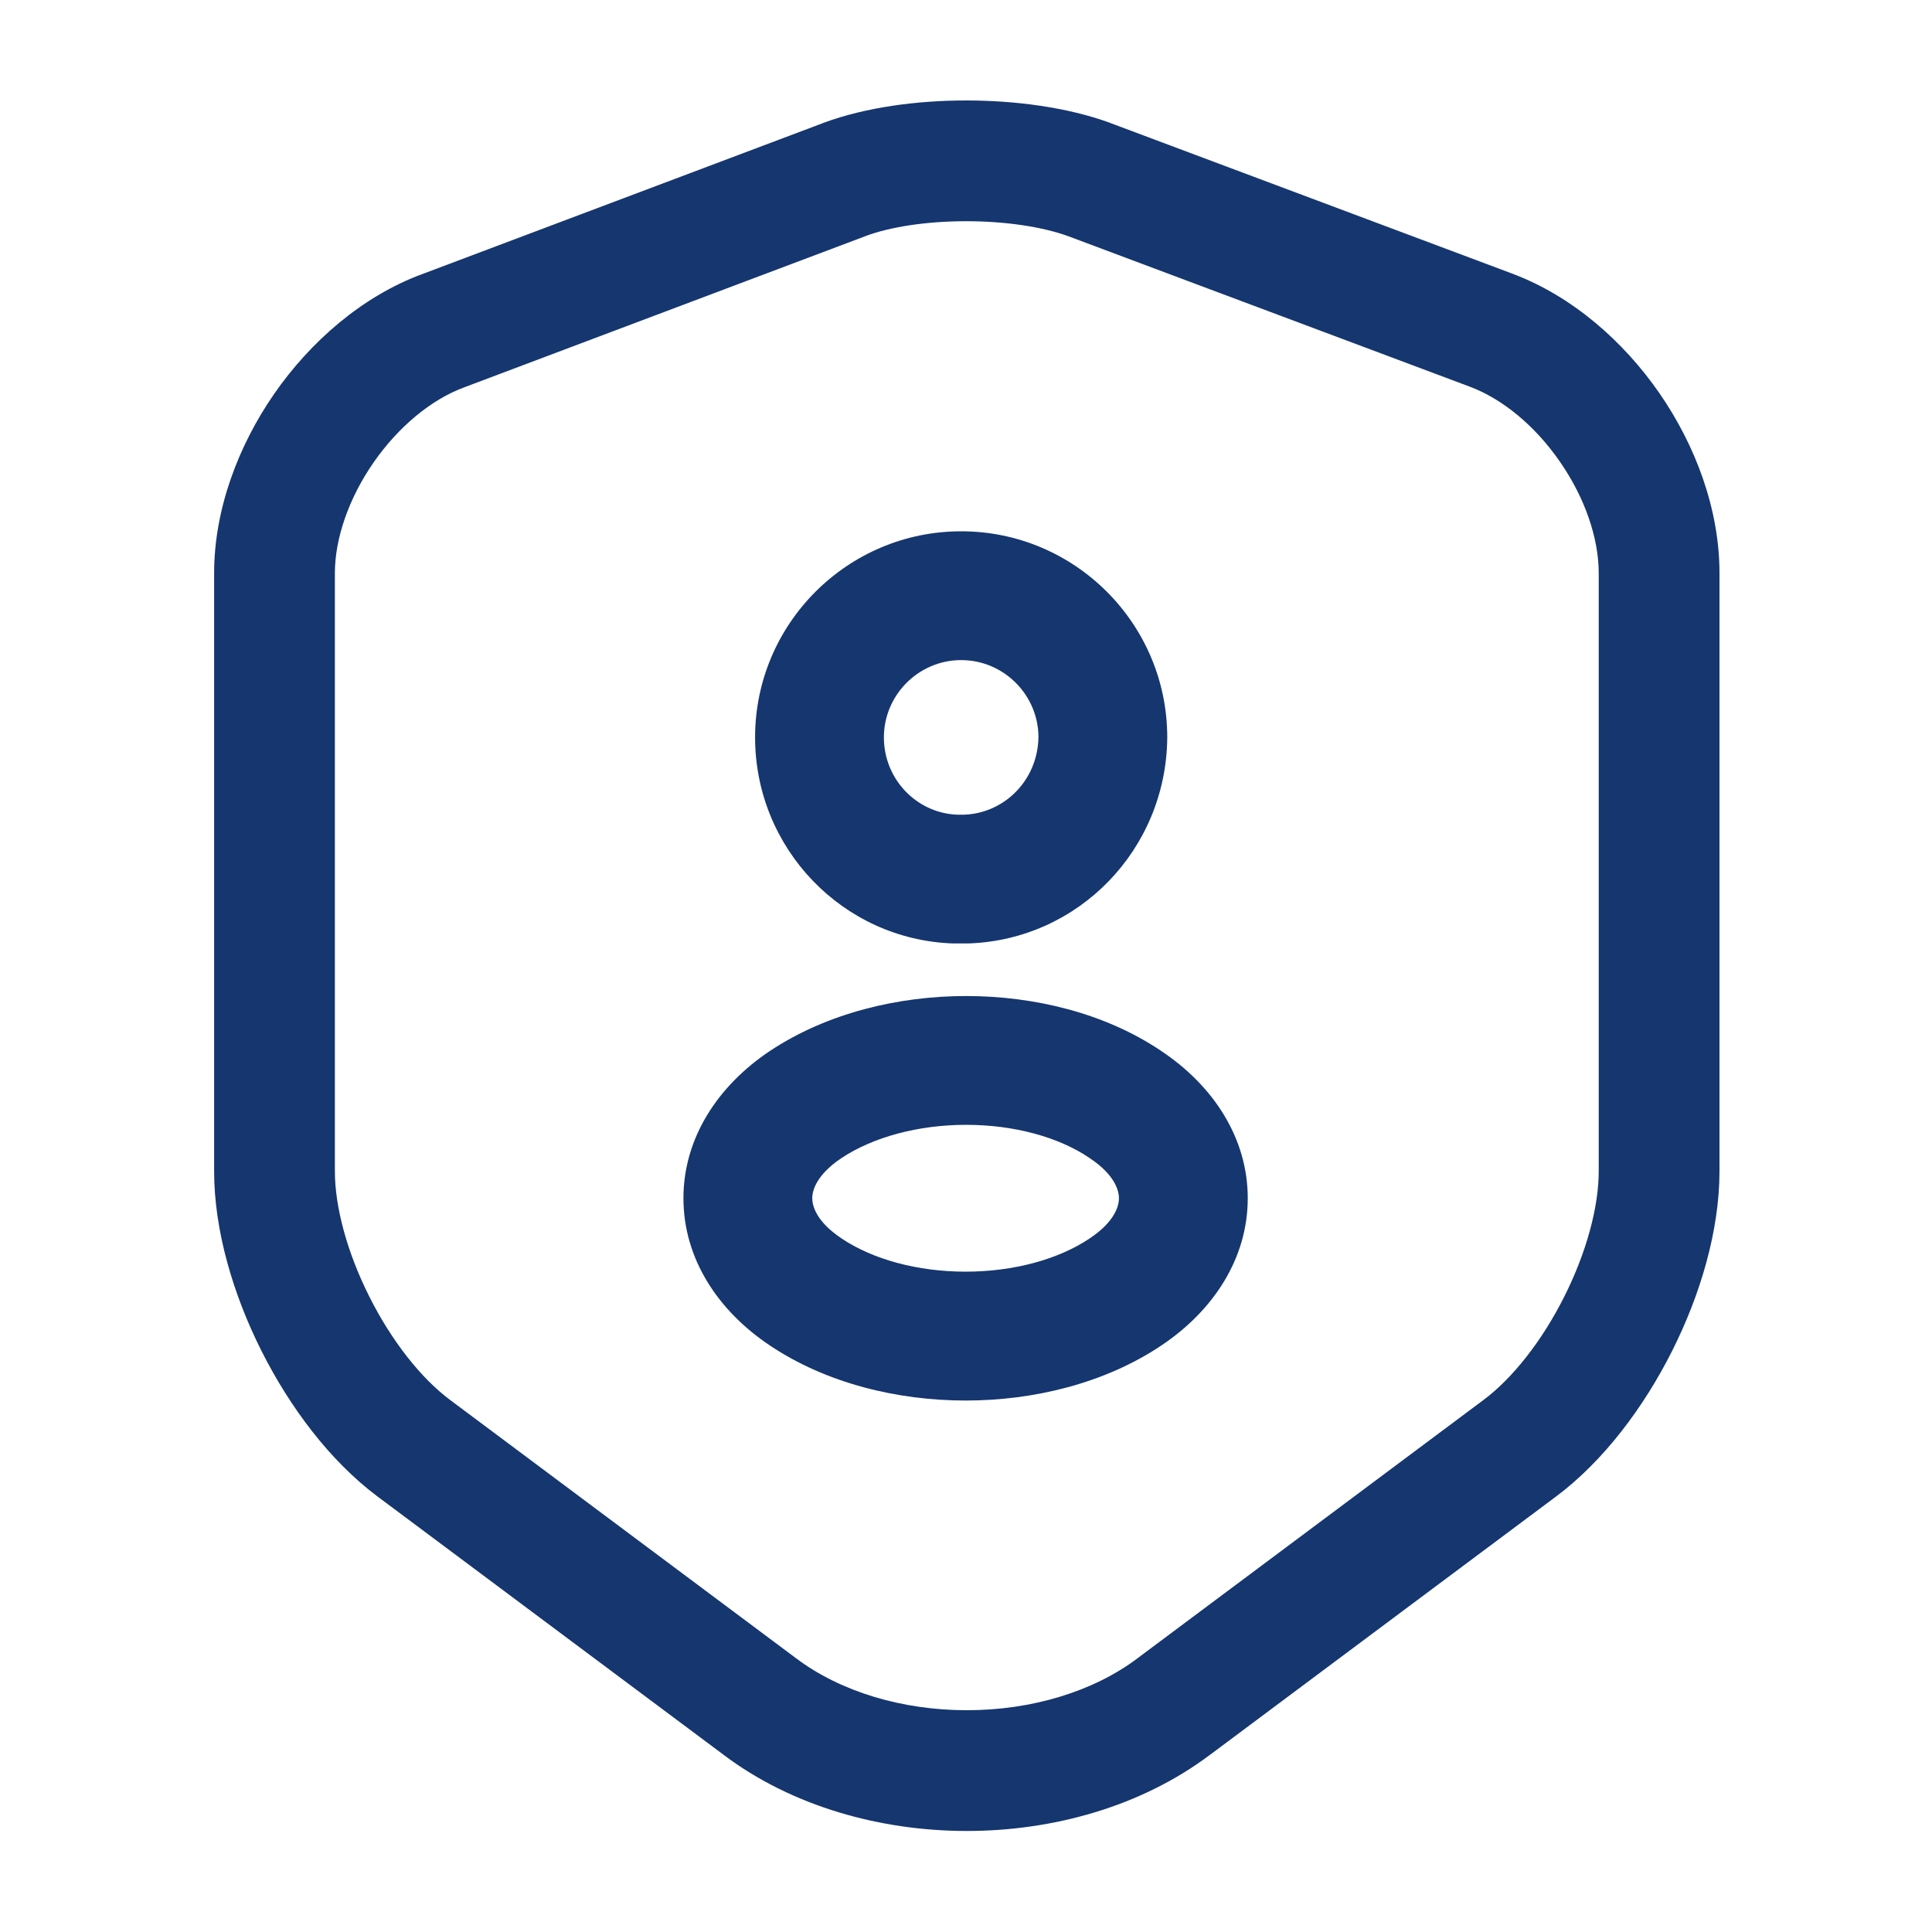
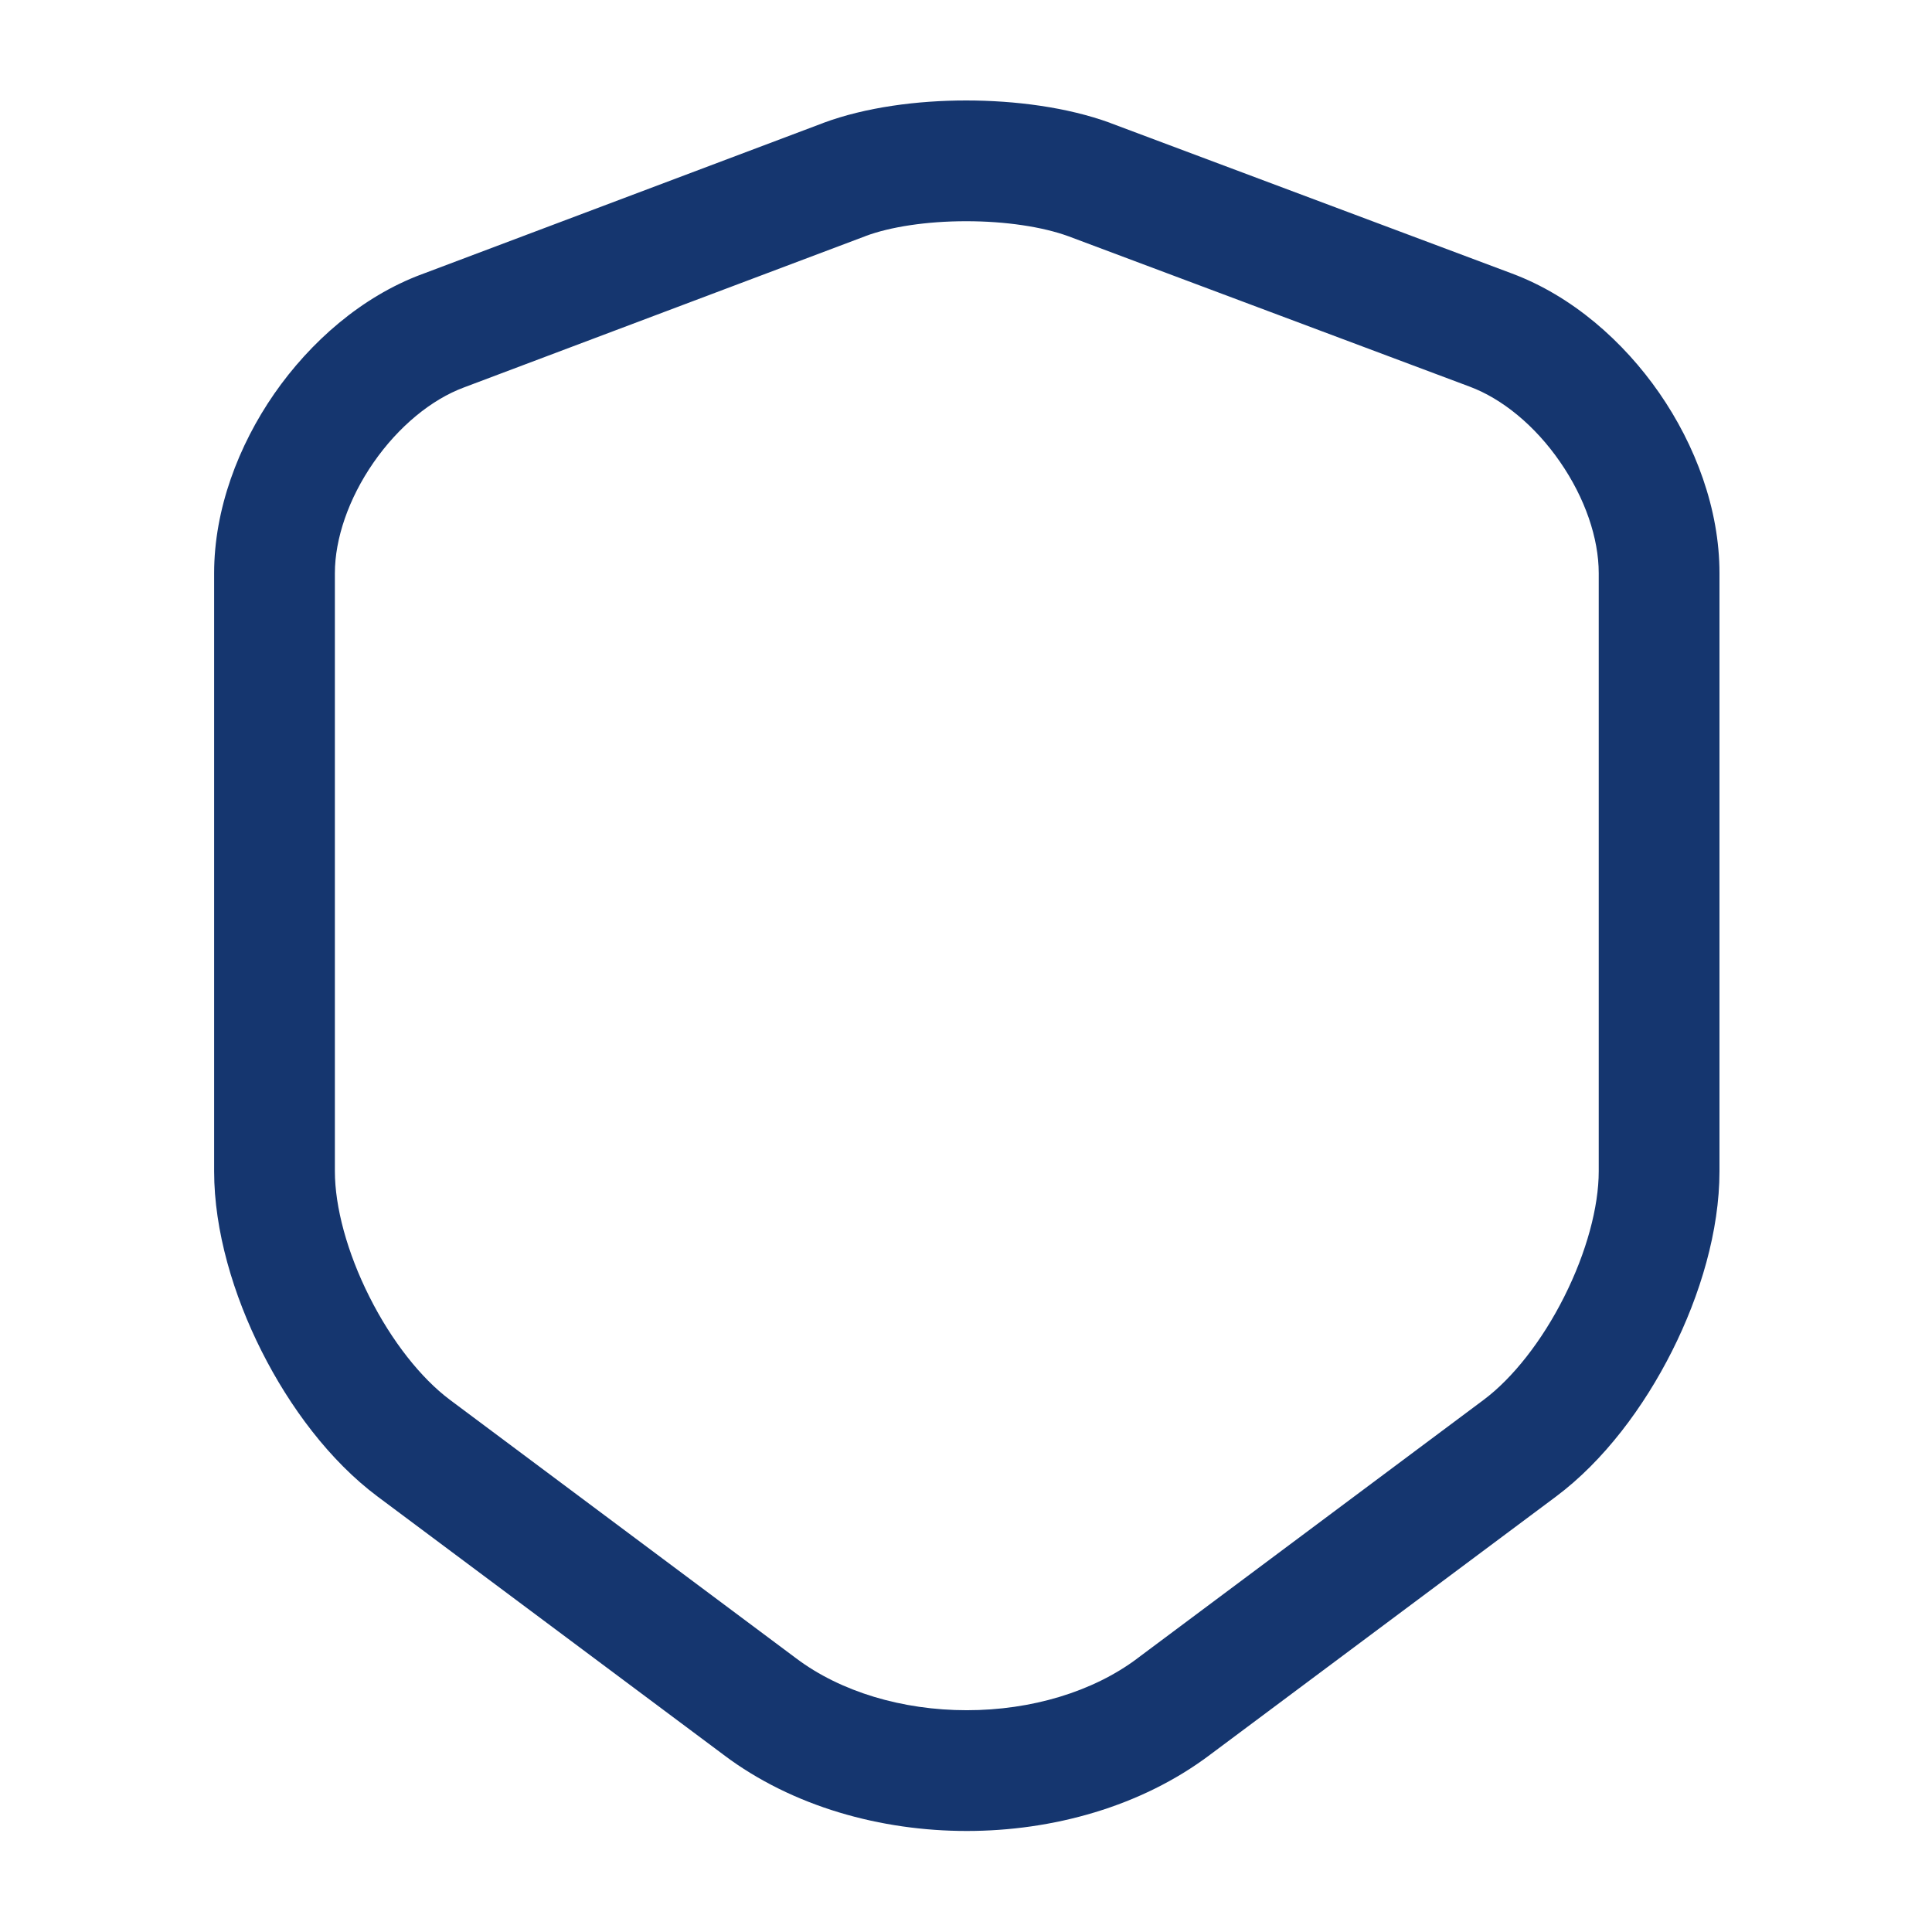
<svg xmlns="http://www.w3.org/2000/svg" width="24" height="24" viewBox="0 0 24 24" fill="none">
-   <path fill-rule="evenodd" clip-rule="evenodd" d="M11.94 8.2C11.412 8.2 10.98 8.632 10.98 9.16C10.98 9.681 11.387 10.098 11.885 10.12H11.985C12.482 10.098 12.892 9.689 12.9 9.156C12.898 8.63 12.467 8.2 11.94 8.2ZM9.38 9.16C9.38 7.748 10.528 6.6 11.94 6.6C13.352 6.6 14.5 7.748 14.5 9.16V9.168C14.486 10.549 13.402 11.676 12.025 11.72C12.017 11.72 12.008 11.72 12 11.72H11.87C11.861 11.72 11.853 11.72 11.845 11.72C10.467 11.676 9.38 10.536 9.38 9.16Z" fill="#15366F" />
-   <path fill-rule="evenodd" clip-rule="evenodd" d="M14.426 13.056C15.072 13.487 15.5 14.136 15.5 14.885C15.5 15.635 15.071 16.284 14.425 16.715C13.72 17.187 12.836 17.398 11.995 17.398C11.153 17.398 10.269 17.186 9.565 16.715C8.918 16.283 8.49 15.635 8.49 14.885C8.49 14.135 8.919 13.486 9.566 13.054L9.568 13.053L9.568 13.053C10.275 12.584 11.161 12.373 12.002 12.373C12.843 12.373 13.725 12.583 14.426 13.056ZM10.453 14.386C10.141 14.595 10.09 14.79 10.09 14.885C10.09 14.98 10.141 15.176 10.454 15.384L10.455 15.385C10.841 15.644 11.397 15.797 11.995 15.797C12.593 15.797 13.149 15.644 13.535 15.385L13.536 15.384C13.849 15.176 13.9 14.98 13.9 14.885C13.9 14.79 13.849 14.594 13.536 14.386L13.532 14.383L13.532 14.383C13.153 14.127 12.601 13.973 12.002 13.973C11.405 13.973 10.845 14.126 10.453 14.386Z" fill="#15366F" />
-   <path fill-rule="evenodd" clip-rule="evenodd" d="M12.002 1.248C12.611 1.248 13.256 1.332 13.787 1.525L13.793 1.528L18.783 3.398C18.783 3.398 18.782 3.398 18.783 3.398C19.529 3.677 20.166 4.238 20.613 4.883C21.06 5.529 21.36 6.323 21.36 7.12V14.55C21.36 15.289 21.121 16.088 20.771 16.783C20.421 17.479 19.922 18.148 19.329 18.591L15.031 21.799C15.03 21.8 15.03 21.8 15.029 21.8C14.172 22.445 13.073 22.745 12.01 22.745C10.947 22.745 9.848 22.445 8.991 21.801C8.99 21.8 8.99 21.8 8.989 21.799L4.691 18.591C4.098 18.148 3.599 17.479 3.249 16.783C2.899 16.088 2.66 15.289 2.66 14.55V7.12C2.66 6.327 2.961 5.535 3.407 4.891C3.854 4.248 4.49 3.687 5.236 3.408C5.237 3.408 5.237 3.408 5.237 3.408L10.226 1.528L10.227 1.527C10.752 1.332 11.395 1.248 12.002 1.248ZM10.753 2.932C10.753 2.932 10.753 2.933 10.752 2.933L5.763 4.813C5.359 4.963 4.951 5.298 4.64 5.746C4.329 6.195 4.16 6.694 4.16 7.12V14.55C4.16 14.991 4.311 15.557 4.589 16.109C4.866 16.661 5.232 17.122 5.589 17.389M5.589 17.389L9.891 20.601C10.443 21.016 11.209 21.245 12.01 21.245C12.811 21.245 13.577 21.016 14.129 20.601L14.131 20.599L18.431 17.389C18.788 17.122 19.154 16.661 19.431 16.109C19.709 15.557 19.86 14.991 19.86 14.55V7.12C19.86 6.687 19.69 6.186 19.379 5.737C19.069 5.287 18.66 4.953 18.257 4.803L13.27 2.934C12.951 2.818 12.493 2.748 12.002 2.748C11.51 2.748 11.059 2.818 10.753 2.932" fill="#15366F" />
+   <path fill-rule="evenodd" clip-rule="evenodd" d="M12.002 1.248C12.611 1.248 13.256 1.332 13.787 1.525L13.793 1.528L18.783 3.398C18.783 3.398 18.782 3.398 18.783 3.398C19.529 3.677 20.166 4.238 20.613 4.883C21.06 5.529 21.36 6.323 21.36 7.12V14.55C21.36 15.289 21.121 16.088 20.771 16.783C20.421 17.479 19.922 18.148 19.329 18.591C15.03 21.8 15.03 21.8 15.029 21.8C14.172 22.445 13.073 22.745 12.01 22.745C10.947 22.745 9.848 22.445 8.991 21.801C8.99 21.8 8.99 21.8 8.989 21.799L4.691 18.591C4.098 18.148 3.599 17.479 3.249 16.783C2.899 16.088 2.66 15.289 2.66 14.55V7.12C2.66 6.327 2.961 5.535 3.407 4.891C3.854 4.248 4.49 3.687 5.236 3.408C5.237 3.408 5.237 3.408 5.237 3.408L10.226 1.528L10.227 1.527C10.752 1.332 11.395 1.248 12.002 1.248ZM10.753 2.932C10.753 2.932 10.753 2.933 10.752 2.933L5.763 4.813C5.359 4.963 4.951 5.298 4.64 5.746C4.329 6.195 4.16 6.694 4.16 7.12V14.55C4.16 14.991 4.311 15.557 4.589 16.109C4.866 16.661 5.232 17.122 5.589 17.389M5.589 17.389L9.891 20.601C10.443 21.016 11.209 21.245 12.01 21.245C12.811 21.245 13.577 21.016 14.129 20.601L14.131 20.599L18.431 17.389C18.788 17.122 19.154 16.661 19.431 16.109C19.709 15.557 19.86 14.991 19.86 14.55V7.12C19.86 6.687 19.69 6.186 19.379 5.737C19.069 5.287 18.66 4.953 18.257 4.803L13.27 2.934C12.951 2.818 12.493 2.748 12.002 2.748C11.51 2.748 11.059 2.818 10.753 2.932" fill="#15366F" />
</svg>